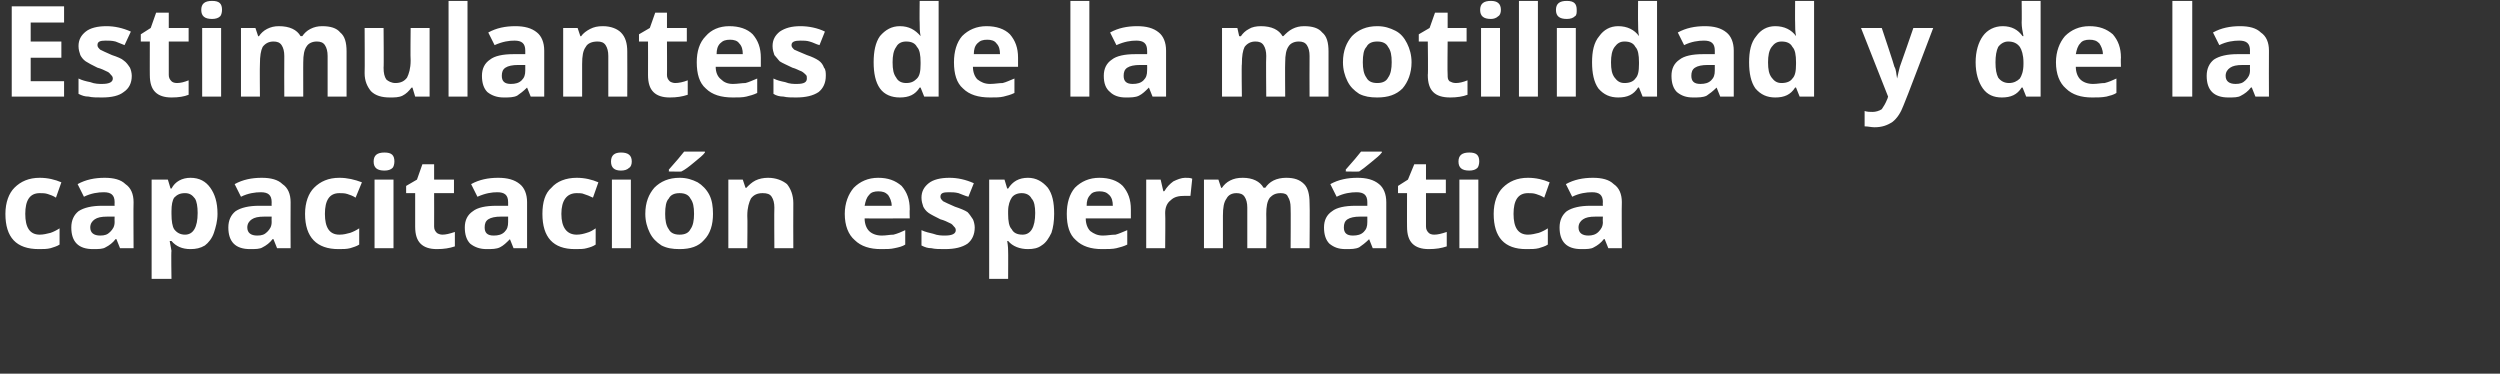
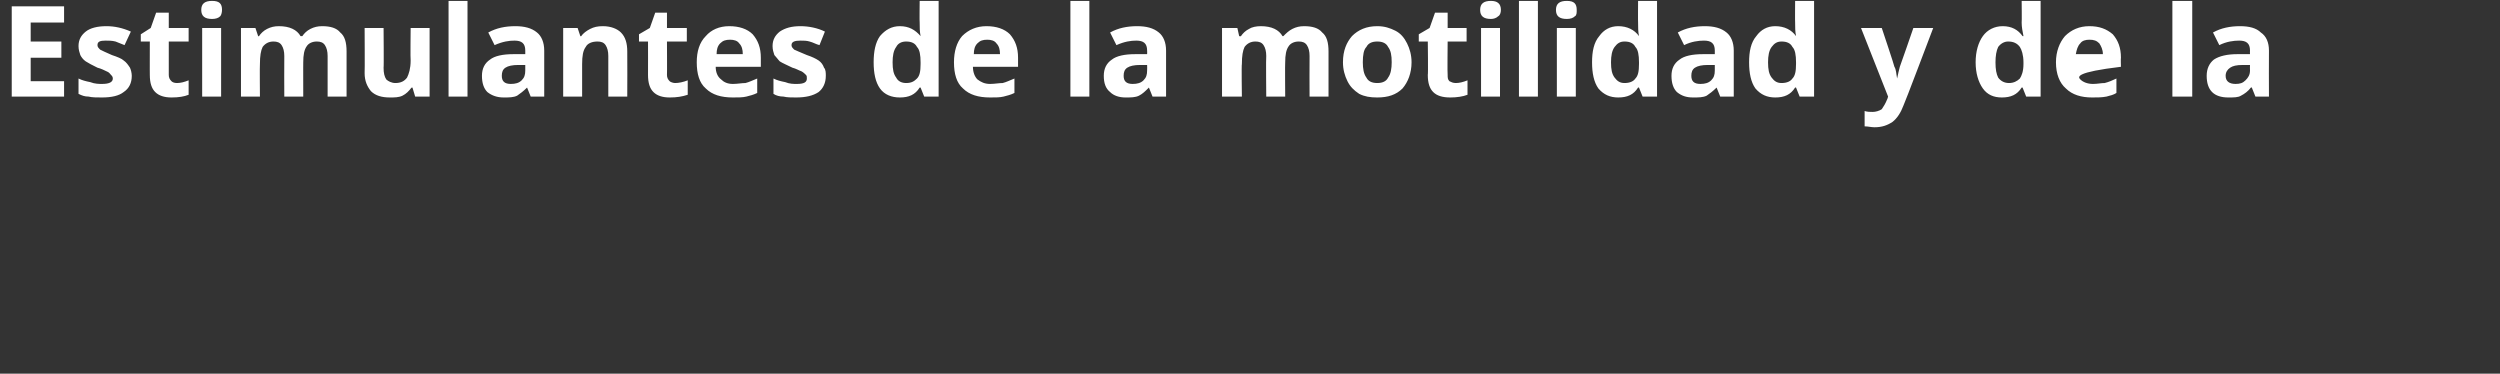
<svg xmlns="http://www.w3.org/2000/svg" version="1.1" width="277px" height="41.4px" viewBox="0 0 277 41.4">
  <rect x="0" y="0" width="277" height="41.4" fill="#333333" stroke="none" />
  <desc>Estimulantes de la motilidad y de la capacitaci n esperm tica</desc>
  <defs />
  <g id="Polygon152679">
-     <path d="M 4.3 27.6 C 1.8 27.6 0.6 26.3 0.6 23.7 C 0.6 22.4 1 21.4 1.6 20.8 C 2.3 20.1 3.2 19.7 4.4 19.7 C 5.3 19.7 6.1 19.9 6.8 20.2 C 6.8 20.2 6.2 21.9 6.2 21.9 C 5.9 21.7 5.6 21.6 5.3 21.5 C 5 21.4 4.7 21.4 4.4 21.4 C 3.3 21.4 2.8 22.2 2.8 23.7 C 2.8 25.2 3.3 26 4.4 26 C 4.8 26 5.2 25.9 5.6 25.8 C 5.9 25.7 6.3 25.5 6.6 25.3 C 6.6 25.3 6.6 27.1 6.6 27.1 C 6.3 27.3 5.9 27.4 5.6 27.5 C 5.2 27.6 4.8 27.6 4.3 27.6 Z M 13.3 27.5 L 12.9 26.5 C 12.9 26.5 12.84 26.47 12.8 26.5 C 12.5 26.9 12.1 27.2 11.7 27.4 C 11.4 27.6 10.9 27.6 10.3 27.6 C 9.5 27.6 8.9 27.4 8.5 27 C 8.1 26.6 7.9 26 7.9 25.2 C 7.9 24.4 8.2 23.8 8.7 23.4 C 9.3 23 10.2 22.8 11.3 22.8 C 11.33 22.8 12.7 22.8 12.7 22.8 C 12.7 22.8 12.68 22.42 12.7 22.4 C 12.7 21.6 12.3 21.3 11.5 21.3 C 10.9 21.3 10.1 21.4 9.3 21.8 C 9.3 21.8 8.6 20.4 8.6 20.4 C 9.5 19.9 10.5 19.7 11.6 19.7 C 12.6 19.7 13.4 19.9 13.9 20.4 C 14.5 20.8 14.8 21.5 14.8 22.4 C 14.77 22.42 14.8 27.5 14.8 27.5 L 13.3 27.5 Z M 12.7 24 C 12.7 24 11.86 24 11.9 24 C 11.2 24 10.8 24.1 10.5 24.3 C 10.2 24.5 10 24.8 10 25.2 C 10 25.8 10.4 26.1 11.1 26.1 C 11.6 26.1 11.9 26 12.2 25.7 C 12.5 25.4 12.7 25.1 12.7 24.6 C 12.68 24.6 12.7 24 12.7 24 Z M 21.1 27.6 C 20.2 27.6 19.5 27.3 19 26.7 C 19 26.7 18.8 26.7 18.8 26.7 C 18.9 27.3 19 27.7 19 27.8 C 18.95 27.78 19 30.9 19 30.9 L 16.8 30.9 L 16.8 19.9 L 18.6 19.9 L 18.9 20.9 C 18.9 20.9 18.95 20.86 19 20.9 C 19.4 20.1 20.2 19.7 21.1 19.7 C 22.1 19.7 22.8 20.1 23.3 20.8 C 23.8 21.5 24.1 22.4 24.1 23.7 C 24.1 24.5 23.9 25.2 23.7 25.8 C 23.5 26.4 23.1 26.9 22.7 27.2 C 22.2 27.5 21.7 27.6 21.1 27.6 Z M 20.5 21.4 C 19.9 21.4 19.6 21.6 19.3 21.9 C 19.1 22.2 19 22.7 19 23.4 C 19 23.4 19 23.7 19 23.7 C 19 24.5 19.1 25.1 19.3 25.4 C 19.6 25.8 20 26 20.5 26 C 21.4 26 21.9 25.2 21.9 23.6 C 21.9 22.9 21.8 22.3 21.6 22 C 21.3 21.6 21 21.4 20.5 21.4 Z M 30.7 27.5 L 30.3 26.5 C 30.3 26.5 30.24 26.47 30.2 26.5 C 29.9 26.9 29.5 27.2 29.1 27.4 C 28.8 27.6 28.3 27.6 27.7 27.6 C 26.9 27.6 26.3 27.4 25.9 27 C 25.5 26.6 25.3 26 25.3 25.2 C 25.3 24.4 25.6 23.8 26.1 23.4 C 26.7 23 27.6 22.8 28.7 22.8 C 28.74 22.8 30.1 22.8 30.1 22.8 C 30.1 22.8 30.08 22.42 30.1 22.4 C 30.1 21.6 29.7 21.3 28.9 21.3 C 28.3 21.3 27.5 21.4 26.7 21.8 C 26.7 21.8 26 20.4 26 20.4 C 26.9 19.9 27.9 19.7 29 19.7 C 30 19.7 30.8 19.9 31.3 20.4 C 31.9 20.8 32.2 21.5 32.2 22.4 C 32.18 22.42 32.2 27.5 32.2 27.5 L 30.7 27.5 Z M 30.1 24 C 30.1 24 29.26 24 29.3 24 C 28.6 24 28.2 24.1 27.9 24.3 C 27.6 24.5 27.4 24.8 27.4 25.2 C 27.4 25.8 27.8 26.1 28.5 26.1 C 29 26.1 29.3 26 29.6 25.7 C 29.9 25.4 30.1 25.1 30.1 24.6 C 30.08 24.6 30.1 24 30.1 24 Z M 37.5 27.6 C 35.1 27.6 33.8 26.3 33.8 23.7 C 33.8 22.4 34.2 21.4 34.8 20.8 C 35.5 20.1 36.4 19.7 37.6 19.7 C 38.5 19.7 39.3 19.9 40.1 20.2 C 40.1 20.2 39.4 21.9 39.4 21.9 C 39.1 21.7 38.8 21.6 38.5 21.5 C 38.2 21.4 37.9 21.4 37.6 21.4 C 36.5 21.4 36 22.2 36 23.7 C 36 25.2 36.5 26 37.6 26 C 38.1 26 38.4 25.9 38.8 25.8 C 39.1 25.7 39.5 25.5 39.8 25.3 C 39.8 25.3 39.8 27.1 39.8 27.1 C 39.5 27.3 39.1 27.4 38.8 27.5 C 38.4 27.6 38 27.6 37.5 27.6 Z M 42.6 18.9 C 41.8 18.9 41.4 18.6 41.4 17.9 C 41.4 17.2 41.8 16.9 42.6 16.9 C 43.4 16.9 43.7 17.2 43.7 17.9 C 43.7 18.2 43.6 18.5 43.5 18.6 C 43.3 18.8 43 18.9 42.6 18.9 C 42.6 18.9 42.6 18.9 42.6 18.9 Z M 43.6 27.5 L 41.5 27.5 L 41.5 19.9 L 43.6 19.9 L 43.6 27.5 Z M 49 26 C 49.4 26 49.8 25.9 50.4 25.7 C 50.4 25.7 50.4 27.3 50.4 27.3 C 49.8 27.5 49.2 27.6 48.4 27.6 C 47.6 27.6 47 27.4 46.6 27 C 46.2 26.6 46 26 46 25.1 C 46 25.12 46 21.4 46 21.4 L 45 21.4 L 45 20.6 L 46.2 19.9 L 46.8 18.2 L 48.1 18.2 L 48.1 19.9 L 50.3 19.9 L 50.3 21.4 L 48.1 21.4 C 48.1 21.4 48.11 25.12 48.1 25.1 C 48.1 25.4 48.2 25.6 48.4 25.8 C 48.5 25.9 48.8 26 49 26 Z M 56.9 27.5 L 56.5 26.5 C 56.5 26.5 56.47 26.47 56.5 26.5 C 56.1 26.9 55.8 27.2 55.4 27.4 C 55 27.6 54.5 27.6 53.9 27.6 C 53.2 27.6 52.6 27.4 52.1 27 C 51.7 26.6 51.5 26 51.5 25.2 C 51.5 24.4 51.8 23.8 52.4 23.4 C 52.9 23 53.8 22.8 55 22.8 C 54.97 22.8 56.3 22.8 56.3 22.8 C 56.3 22.8 56.31 22.42 56.3 22.4 C 56.3 21.6 55.9 21.3 55.1 21.3 C 54.5 21.3 53.8 21.4 52.9 21.8 C 52.9 21.8 52.2 20.4 52.2 20.4 C 53.1 19.9 54.1 19.7 55.2 19.7 C 56.2 19.7 57 19.9 57.6 20.4 C 58.1 20.8 58.4 21.5 58.4 22.4 C 58.41 22.42 58.4 27.5 58.4 27.5 L 56.9 27.5 Z M 56.3 24 C 56.3 24 55.5 24 55.5 24 C 54.9 24 54.4 24.1 54.1 24.3 C 53.8 24.5 53.7 24.8 53.7 25.2 C 53.7 25.8 54 26.1 54.7 26.1 C 55.2 26.1 55.6 26 55.9 25.7 C 56.2 25.4 56.3 25.1 56.3 24.6 C 56.31 24.6 56.3 24 56.3 24 Z M 63.7 27.6 C 61.3 27.6 60.1 26.3 60.1 23.7 C 60.1 22.4 60.4 21.4 61.1 20.8 C 61.7 20.1 62.7 19.7 63.9 19.7 C 64.8 19.7 65.6 19.9 66.3 20.2 C 66.3 20.2 65.7 21.9 65.7 21.9 C 65.3 21.7 65 21.6 64.7 21.5 C 64.5 21.4 64.2 21.4 63.9 21.4 C 62.8 21.4 62.2 22.2 62.2 23.7 C 62.2 25.2 62.8 26 63.9 26 C 64.3 26 64.7 25.9 65 25.8 C 65.4 25.7 65.7 25.5 66 25.3 C 66 25.3 66 27.1 66 27.1 C 65.7 27.3 65.4 27.4 65 27.5 C 64.7 27.6 64.2 27.6 63.7 27.6 Z M 68.8 18.9 C 68.1 18.9 67.7 18.6 67.7 17.9 C 67.7 17.2 68.1 16.9 68.8 16.9 C 69.6 16.9 70 17.2 70 17.9 C 70 18.2 69.9 18.5 69.7 18.6 C 69.5 18.8 69.2 18.9 68.8 18.9 C 68.8 18.9 68.8 18.9 68.8 18.9 Z M 69.9 27.5 L 67.8 27.5 L 67.8 19.9 L 69.9 19.9 L 69.9 27.5 Z M 73.7 23.7 C 73.7 24.4 73.8 25 74.1 25.4 C 74.3 25.8 74.7 26 75.3 26 C 75.9 26 76.3 25.8 76.5 25.4 C 76.8 25 76.9 24.4 76.9 23.7 C 76.9 22.9 76.8 22.4 76.5 22 C 76.3 21.6 75.9 21.4 75.3 21.4 C 74.7 21.4 74.3 21.6 74.1 22 C 73.8 22.3 73.7 22.9 73.7 23.7 Z M 79 23.7 C 79 24.9 78.7 25.9 78 26.6 C 77.4 27.3 76.5 27.6 75.3 27.6 C 74.5 27.6 73.9 27.5 73.3 27.2 C 72.7 26.8 72.3 26.4 72 25.8 C 71.7 25.2 71.5 24.5 71.5 23.7 C 71.5 22.4 71.9 21.5 72.5 20.8 C 73.2 20.1 74.1 19.7 75.3 19.7 C 76.1 19.7 76.7 19.9 77.3 20.2 C 77.8 20.5 78.3 21 78.6 21.6 C 78.9 22.2 79 22.9 79 23.7 Z M 74.1 19 C 74.1 19 74.14 18.84 74.1 18.8 C 74.9 17.9 75.5 17.2 75.8 16.8 C 75.76 16.79 78.1 16.8 78.1 16.8 C 78.1 16.8 78.13 16.93 78.1 16.9 C 77.9 17.2 77.5 17.5 76.9 18 C 76.3 18.5 75.9 18.8 75.5 19 C 75.54 19.03 74.1 19 74.1 19 Z M 87.9 27.5 L 85.8 27.5 C 85.8 27.5 85.77 23.05 85.8 23 C 85.8 22.5 85.7 22.1 85.5 21.8 C 85.3 21.5 85 21.4 84.5 21.4 C 83.9 21.4 83.5 21.6 83.2 22 C 83 22.4 82.8 23 82.8 23.9 C 82.84 23.92 82.8 27.5 82.8 27.5 L 80.7 27.5 L 80.7 19.9 L 82.3 19.9 L 82.6 20.8 C 82.6 20.8 82.75 20.85 82.7 20.8 C 83 20.5 83.3 20.2 83.7 20 C 84.1 19.8 84.6 19.7 85.1 19.7 C 86 19.7 86.7 20 87.2 20.4 C 87.6 20.9 87.9 21.6 87.9 22.5 C 87.88 22.53 87.9 27.5 87.9 27.5 Z M 97.3 21.2 C 96.9 21.2 96.5 21.3 96.3 21.6 C 96 21.9 95.9 22.3 95.8 22.8 C 95.8 22.8 98.8 22.8 98.8 22.8 C 98.8 22.3 98.6 21.9 98.4 21.6 C 98.1 21.3 97.8 21.2 97.3 21.2 Z M 97.6 27.6 C 96.4 27.6 95.4 27.3 94.7 26.6 C 94 26 93.6 25 93.6 23.7 C 93.6 22.5 94 21.5 94.6 20.8 C 95.3 20.1 96.2 19.7 97.3 19.7 C 98.4 19.7 99.2 20 99.9 20.6 C 100.5 21.3 100.8 22.1 100.8 23.2 C 100.77 23.2 100.8 24.2 100.8 24.2 C 100.8 24.2 95.77 24.21 95.8 24.2 C 95.8 24.8 96 25.3 96.3 25.6 C 96.6 25.9 97.1 26.1 97.7 26.1 C 98.2 26.1 98.6 26 99 26 C 99.4 25.9 99.9 25.7 100.3 25.5 C 100.3 25.5 100.3 27.1 100.3 27.1 C 100 27.3 99.6 27.4 99.1 27.5 C 98.7 27.6 98.2 27.6 97.6 27.6 Z M 108 25.2 C 108 26 107.7 26.6 107.2 27 C 106.6 27.4 105.8 27.6 104.7 27.6 C 104.1 27.6 103.6 27.6 103.2 27.5 C 102.8 27.5 102.5 27.4 102.1 27.2 C 102.1 27.2 102.1 25.5 102.1 25.5 C 102.5 25.7 103 25.8 103.4 25.9 C 103.9 26.1 104.4 26.1 104.7 26.1 C 105.5 26.1 105.9 25.9 105.9 25.5 C 105.9 25.3 105.8 25.2 105.7 25.1 C 105.6 25 105.5 24.8 105.2 24.7 C 105 24.6 104.6 24.4 104.2 24.3 C 103.6 24 103.2 23.8 102.9 23.6 C 102.6 23.4 102.4 23.1 102.3 22.9 C 102.2 22.6 102.1 22.3 102.1 21.9 C 102.1 21.2 102.4 20.7 102.9 20.3 C 103.4 19.9 104.2 19.7 105.2 19.7 C 106.1 19.7 107 19.9 107.9 20.3 C 107.9 20.3 107.3 21.8 107.3 21.8 C 106.9 21.7 106.5 21.5 106.2 21.4 C 105.8 21.3 105.5 21.3 105.1 21.3 C 104.5 21.3 104.2 21.4 104.2 21.8 C 104.2 22 104.3 22.1 104.5 22.3 C 104.7 22.4 105.1 22.6 105.8 22.9 C 106.4 23.1 106.9 23.3 107.2 23.5 C 107.4 23.7 107.6 24 107.8 24.3 C 107.9 24.5 108 24.9 108 25.2 Z M 113.9 27.6 C 113 27.6 112.2 27.3 111.7 26.7 C 111.7 26.7 111.6 26.7 111.6 26.7 C 111.7 27.3 111.7 27.7 111.7 27.8 C 111.72 27.78 111.7 30.9 111.7 30.9 L 109.6 30.9 L 109.6 19.9 L 111.3 19.9 L 111.6 20.9 C 111.6 20.9 111.72 20.86 111.7 20.9 C 112.2 20.1 112.9 19.7 113.9 19.7 C 114.8 19.7 115.5 20.1 116.1 20.8 C 116.6 21.5 116.8 22.4 116.8 23.7 C 116.8 24.5 116.7 25.2 116.5 25.8 C 116.2 26.4 115.9 26.9 115.4 27.2 C 115 27.5 114.5 27.6 113.9 27.6 Z M 113.2 21.4 C 112.7 21.4 112.3 21.6 112.1 21.9 C 111.9 22.2 111.7 22.7 111.7 23.4 C 111.7 23.4 111.7 23.7 111.7 23.7 C 111.7 24.5 111.8 25.1 112.1 25.4 C 112.3 25.8 112.7 26 113.3 26 C 114.2 26 114.7 25.2 114.7 23.6 C 114.7 22.9 114.6 22.3 114.3 22 C 114.1 21.6 113.7 21.4 113.2 21.4 Z M 121.8 21.2 C 121.4 21.2 121 21.3 120.8 21.6 C 120.5 21.9 120.4 22.3 120.4 22.8 C 120.4 22.8 123.3 22.8 123.3 22.8 C 123.3 22.3 123.2 21.9 122.9 21.6 C 122.6 21.3 122.3 21.2 121.8 21.2 Z M 122.1 27.6 C 120.9 27.6 119.9 27.3 119.2 26.6 C 118.5 26 118.2 25 118.2 23.7 C 118.2 22.5 118.5 21.5 119.1 20.8 C 119.8 20.1 120.7 19.7 121.8 19.7 C 122.9 19.7 123.8 20 124.4 20.6 C 125 21.3 125.3 22.1 125.3 23.2 C 125.3 23.2 125.3 24.2 125.3 24.2 C 125.3 24.2 120.3 24.21 120.3 24.2 C 120.3 24.8 120.5 25.3 120.8 25.6 C 121.2 25.9 121.6 26.1 122.2 26.1 C 122.7 26.1 123.1 26 123.6 26 C 124 25.9 124.4 25.7 124.9 25.5 C 124.9 25.5 124.9 27.1 124.9 27.1 C 124.5 27.3 124.1 27.4 123.7 27.5 C 123.3 27.6 122.7 27.6 122.1 27.6 Z M 131.3 19.7 C 131.6 19.7 131.9 19.7 132.1 19.8 C 132.1 19.8 131.9 21.7 131.9 21.7 C 131.7 21.7 131.5 21.7 131.3 21.7 C 130.6 21.7 130.1 21.8 129.7 22.2 C 129.3 22.5 129.1 23 129.1 23.6 C 129.14 23.62 129.1 27.5 129.1 27.5 L 127 27.5 L 127 19.9 L 128.6 19.9 L 128.9 21.2 C 128.9 21.2 129.04 21.15 129 21.2 C 129.3 20.7 129.6 20.4 130 20.1 C 130.4 19.9 130.9 19.7 131.3 19.7 Z M 140.3 27.5 L 138.2 27.5 C 138.2 27.5 138.21 23.05 138.2 23 C 138.2 22.5 138.1 22.1 137.9 21.8 C 137.7 21.5 137.4 21.4 137 21.4 C 136.5 21.4 136.1 21.6 135.9 22 C 135.6 22.4 135.5 23 135.5 23.9 C 135.5 23.92 135.5 27.5 135.5 27.5 L 133.4 27.5 L 133.4 19.9 L 135 19.9 L 135.3 20.8 C 135.3 20.8 135.4 20.85 135.4 20.8 C 135.6 20.5 135.9 20.2 136.3 20 C 136.7 19.8 137.1 19.7 137.7 19.7 C 138.8 19.7 139.6 20.1 140 20.8 C 140 20.8 140.2 20.8 140.2 20.8 C 140.4 20.5 140.7 20.2 141.1 20 C 141.5 19.8 142 19.7 142.5 19.7 C 143.4 19.7 144 19.9 144.5 20.4 C 144.9 20.8 145.1 21.5 145.1 22.5 C 145.14 22.53 145.1 27.5 145.1 27.5 L 143 27.5 C 143 27.5 143.03 23.05 143 23 C 143 22.5 142.9 22.1 142.7 21.8 C 142.6 21.5 142.3 21.4 141.9 21.4 C 141.3 21.4 141 21.6 140.7 21.9 C 140.4 22.3 140.3 22.9 140.3 23.7 C 140.32 23.68 140.3 27.5 140.3 27.5 Z M 152.1 27.5 L 151.7 26.5 C 151.7 26.5 151.66 26.47 151.7 26.5 C 151.3 26.9 150.9 27.2 150.6 27.4 C 150.2 27.6 149.7 27.6 149.1 27.6 C 148.3 27.6 147.8 27.4 147.3 27 C 146.9 26.6 146.7 26 146.7 25.2 C 146.7 24.4 147 23.8 147.6 23.4 C 148.1 23 149 22.8 150.2 22.8 C 150.15 22.8 151.5 22.8 151.5 22.8 C 151.5 22.8 151.5 22.42 151.5 22.4 C 151.5 21.6 151.1 21.3 150.3 21.3 C 149.7 21.3 148.9 21.4 148.1 21.8 C 148.1 21.8 147.4 20.4 147.4 20.4 C 148.3 19.9 149.3 19.7 150.4 19.7 C 151.4 19.7 152.2 19.9 152.8 20.4 C 153.3 20.8 153.6 21.5 153.6 22.4 C 153.6 22.42 153.6 27.5 153.6 27.5 L 152.1 27.5 Z M 151.5 24 C 151.5 24 150.68 24 150.7 24 C 150.1 24 149.6 24.1 149.3 24.3 C 149 24.5 148.9 24.8 148.9 25.2 C 148.9 25.8 149.2 26.1 149.9 26.1 C 150.4 26.1 150.8 26 151.1 25.7 C 151.4 25.4 151.5 25.1 151.5 24.6 C 151.5 24.6 151.5 24 151.5 24 Z M 149.1 19 C 149.1 19 149.15 18.84 149.1 18.8 C 149.9 17.9 150.5 17.2 150.8 16.8 C 150.78 16.79 153.1 16.8 153.1 16.8 C 153.1 16.8 153.15 16.93 153.1 16.9 C 152.9 17.2 152.5 17.5 151.9 18 C 151.3 18.5 150.9 18.8 150.6 19 C 150.56 19.03 149.1 19 149.1 19 Z M 158.9 26 C 159.3 26 159.7 25.9 160.3 25.7 C 160.3 25.7 160.3 27.3 160.3 27.3 C 159.7 27.5 159.1 27.6 158.3 27.6 C 157.5 27.6 156.9 27.4 156.5 27 C 156.1 26.6 155.9 26 155.9 25.1 C 155.89 25.12 155.9 21.4 155.9 21.4 L 154.9 21.4 L 154.9 20.6 L 156 19.9 L 156.7 18.2 L 158 18.2 L 158 19.9 L 160.2 19.9 L 160.2 21.4 L 158 21.4 C 158 21.4 158 25.12 158 25.1 C 158 25.4 158.1 25.6 158.3 25.8 C 158.4 25.9 158.6 26 158.9 26 Z M 162.8 18.9 C 162 18.9 161.6 18.6 161.6 17.9 C 161.6 17.2 162 16.9 162.8 16.9 C 163.6 16.9 163.9 17.2 163.9 17.9 C 163.9 18.2 163.8 18.5 163.7 18.6 C 163.5 18.8 163.2 18.9 162.8 18.9 C 162.8 18.9 162.8 18.9 162.8 18.9 Z M 163.8 27.5 L 161.7 27.5 L 161.7 19.9 L 163.8 19.9 L 163.8 27.5 Z M 169.1 27.6 C 166.7 27.6 165.5 26.3 165.5 23.7 C 165.5 22.4 165.9 21.4 166.5 20.8 C 167.2 20.1 168.1 19.7 169.3 19.7 C 170.2 19.7 171 19.9 171.7 20.2 C 171.7 20.2 171.1 21.9 171.1 21.9 C 170.8 21.7 170.5 21.6 170.2 21.5 C 169.9 21.4 169.6 21.4 169.3 21.4 C 168.2 21.4 167.7 22.2 167.7 23.7 C 167.7 25.2 168.2 26 169.3 26 C 169.7 26 170.1 25.9 170.5 25.8 C 170.8 25.7 171.2 25.5 171.5 25.3 C 171.5 25.3 171.5 27.1 171.5 27.1 C 171.2 27.3 170.8 27.4 170.5 27.5 C 170.1 27.6 169.7 27.6 169.1 27.6 Z M 178.2 27.5 L 177.8 26.5 C 177.8 26.5 177.73 26.47 177.7 26.5 C 177.4 26.9 177 27.2 176.6 27.4 C 176.3 27.6 175.8 27.6 175.2 27.6 C 174.4 27.6 173.8 27.4 173.4 27 C 173 26.6 172.8 26 172.8 25.2 C 172.8 24.4 173.1 23.8 173.6 23.4 C 174.2 23 175.1 22.8 176.2 22.8 C 176.23 22.8 177.6 22.8 177.6 22.8 C 177.6 22.8 177.57 22.42 177.6 22.4 C 177.6 21.6 177.2 21.3 176.4 21.3 C 175.8 21.3 175 21.4 174.2 21.8 C 174.2 21.8 173.5 20.4 173.5 20.4 C 174.4 19.9 175.4 19.7 176.5 19.7 C 177.5 19.7 178.3 19.9 178.8 20.4 C 179.4 20.8 179.7 21.5 179.7 22.4 C 179.67 22.42 179.7 27.5 179.7 27.5 L 178.2 27.5 Z M 177.6 24 C 177.6 24 176.76 24 176.8 24 C 176.1 24 175.7 24.1 175.4 24.3 C 175.1 24.5 174.9 24.8 174.9 25.2 C 174.9 25.8 175.3 26.1 176 26.1 C 176.4 26.1 176.8 26 177.1 25.7 C 177.4 25.4 177.6 25.1 177.6 24.6 C 177.57 24.6 177.6 24 177.6 24 Z " stroke="none" fill="#fff" />
-   </g>
+     </g>
  <g id="Polygon152678">
-     <path d="M 7.1 10.7 L 1.3 10.7 L 1.3 0.7 L 7.1 0.7 L 7.1 2.5 L 3.4 2.5 L 3.4 4.6 L 6.8 4.6 L 6.8 6.4 L 3.4 6.4 L 3.4 9 L 7.1 9 L 7.1 10.7 Z M 14.6 8.4 C 14.6 9.2 14.3 9.8 13.7 10.2 C 13.2 10.6 12.4 10.8 11.3 10.8 C 10.7 10.8 10.2 10.8 9.8 10.7 C 9.4 10.7 9.1 10.6 8.7 10.4 C 8.7 10.4 8.7 8.7 8.7 8.7 C 9.1 8.9 9.5 9 10 9.1 C 10.5 9.3 11 9.3 11.3 9.3 C 12.1 9.3 12.5 9.1 12.5 8.7 C 12.5 8.5 12.4 8.4 12.3 8.3 C 12.2 8.2 12.1 8 11.8 7.9 C 11.6 7.8 11.2 7.6 10.8 7.5 C 10.2 7.2 9.8 7 9.5 6.8 C 9.2 6.6 9 6.3 8.9 6.1 C 8.8 5.8 8.7 5.5 8.7 5.1 C 8.7 4.4 9 3.9 9.5 3.5 C 10 3.1 10.8 2.9 11.8 2.9 C 12.7 2.9 13.6 3.1 14.5 3.5 C 14.5 3.5 13.8 5 13.8 5 C 13.5 4.9 13.1 4.7 12.8 4.6 C 12.4 4.5 12.1 4.5 11.7 4.5 C 11.1 4.5 10.8 4.6 10.8 5 C 10.8 5.2 10.9 5.3 11.1 5.5 C 11.3 5.6 11.7 5.8 12.4 6.1 C 13 6.3 13.5 6.5 13.7 6.7 C 14 6.9 14.2 7.2 14.4 7.5 C 14.5 7.7 14.6 8.1 14.6 8.4 Z M 19.6 9.2 C 20 9.2 20.4 9.1 20.9 8.9 C 20.9 8.9 20.9 10.5 20.9 10.5 C 20.4 10.7 19.8 10.8 19 10.8 C 18.2 10.8 17.6 10.6 17.2 10.2 C 16.8 9.8 16.6 9.2 16.6 8.3 C 16.59 8.32 16.6 4.6 16.6 4.6 L 15.6 4.6 L 15.6 3.8 L 16.7 3.1 L 17.3 1.4 L 18.7 1.4 L 18.7 3.1 L 20.9 3.1 L 20.9 4.6 L 18.7 4.6 C 18.7 4.6 18.7 8.32 18.7 8.3 C 18.7 8.6 18.8 8.8 19 9 C 19.1 9.1 19.3 9.2 19.6 9.2 Z M 23.5 2.1 C 22.7 2.1 22.3 1.8 22.3 1.1 C 22.3 0.4 22.7 0.1 23.5 0.1 C 24.3 0.1 24.6 0.4 24.6 1.1 C 24.6 1.4 24.5 1.7 24.4 1.8 C 24.2 2 23.9 2.1 23.5 2.1 C 23.5 2.1 23.5 2.1 23.5 2.1 Z M 24.5 10.7 L 22.4 10.7 L 22.4 3.1 L 24.5 3.1 L 24.5 10.7 Z M 33.6 10.7 L 31.5 10.7 C 31.5 10.7 31.48 6.25 31.5 6.2 C 31.5 5.7 31.4 5.3 31.2 5 C 31 4.7 30.7 4.6 30.3 4.6 C 29.8 4.6 29.4 4.8 29.1 5.2 C 28.9 5.6 28.8 6.2 28.8 7.1 C 28.77 7.12 28.8 10.7 28.8 10.7 L 26.7 10.7 L 26.7 3.1 L 28.3 3.1 L 28.6 4 C 28.6 4 28.67 4.05 28.7 4 C 28.9 3.7 29.2 3.4 29.6 3.2 C 30 3 30.4 2.9 30.9 2.9 C 32.1 2.9 32.9 3.3 33.3 4 C 33.3 4 33.5 4 33.5 4 C 33.7 3.7 34 3.4 34.4 3.2 C 34.8 3 35.2 2.9 35.7 2.9 C 36.6 2.9 37.3 3.1 37.7 3.6 C 38.2 4 38.4 4.7 38.4 5.7 C 38.41 5.73 38.4 10.7 38.4 10.7 L 36.3 10.7 C 36.3 10.7 36.3 6.25 36.3 6.2 C 36.3 5.7 36.2 5.3 36 5 C 35.8 4.7 35.5 4.6 35.1 4.6 C 34.6 4.6 34.2 4.8 34 5.1 C 33.7 5.5 33.6 6.1 33.6 6.9 C 33.59 6.88 33.6 10.7 33.6 10.7 Z M 46 10.7 L 45.7 9.7 C 45.7 9.7 45.56 9.73 45.6 9.7 C 45.3 10.1 45 10.4 44.6 10.6 C 44.2 10.8 43.7 10.8 43.2 10.8 C 42.3 10.8 41.6 10.6 41.1 10.1 C 40.7 9.6 40.4 9 40.4 8.1 C 40.43 8.05 40.4 3.1 40.4 3.1 L 42.5 3.1 C 42.5 3.1 42.54 7.53 42.5 7.5 C 42.5 8.1 42.6 8.5 42.8 8.8 C 43 9 43.4 9.2 43.8 9.2 C 44.4 9.2 44.8 9 45.1 8.6 C 45.3 8.2 45.5 7.6 45.5 6.7 C 45.46 6.67 45.5 3.1 45.5 3.1 L 47.6 3.1 L 47.6 10.7 L 46 10.7 Z M 51.8 10.7 L 49.7 10.7 L 49.7 0.1 L 51.8 0.1 L 51.8 10.7 Z M 58.8 10.7 L 58.4 9.7 C 58.4 9.7 58.37 9.67 58.4 9.7 C 58 10.1 57.6 10.4 57.3 10.6 C 56.9 10.8 56.4 10.8 55.8 10.8 C 55.1 10.8 54.5 10.6 54 10.2 C 53.6 9.8 53.4 9.2 53.4 8.4 C 53.4 7.6 53.7 7 54.3 6.6 C 54.8 6.2 55.7 6 56.9 6 C 56.87 6 58.2 6 58.2 6 C 58.2 6 58.21 5.62 58.2 5.6 C 58.2 4.8 57.8 4.5 57 4.5 C 56.4 4.5 55.7 4.6 54.8 5 C 54.8 5 54.1 3.6 54.1 3.6 C 55 3.1 56 2.9 57.1 2.9 C 58.1 2.9 58.9 3.1 59.5 3.6 C 60 4 60.3 4.7 60.3 5.6 C 60.31 5.62 60.3 10.7 60.3 10.7 L 58.8 10.7 Z M 58.2 7.2 C 58.2 7.2 57.39 7.2 57.4 7.2 C 56.8 7.2 56.3 7.3 56 7.5 C 55.7 7.7 55.6 8 55.6 8.4 C 55.6 9 55.9 9.3 56.6 9.3 C 57.1 9.3 57.5 9.2 57.8 8.9 C 58.1 8.6 58.2 8.3 58.2 7.8 C 58.21 7.8 58.2 7.2 58.2 7.2 Z M 69.5 10.7 L 67.4 10.7 C 67.4 10.7 67.41 6.25 67.4 6.2 C 67.4 5.7 67.3 5.3 67.1 5 C 66.9 4.7 66.6 4.6 66.2 4.6 C 65.6 4.6 65.1 4.8 64.9 5.2 C 64.6 5.6 64.5 6.2 64.5 7.1 C 64.49 7.12 64.5 10.7 64.5 10.7 L 62.4 10.7 L 62.4 3.1 L 64 3.1 L 64.3 4 C 64.3 4 64.39 4.05 64.4 4 C 64.6 3.7 65 3.4 65.4 3.2 C 65.8 3 66.2 2.9 66.8 2.9 C 67.7 2.9 68.4 3.2 68.8 3.6 C 69.3 4.1 69.5 4.8 69.5 5.7 C 69.52 5.73 69.5 10.7 69.5 10.7 Z M 74.8 9.2 C 75.2 9.2 75.7 9.1 76.2 8.9 C 76.2 8.9 76.2 10.5 76.2 10.5 C 75.6 10.7 75 10.8 74.2 10.8 C 73.4 10.8 72.8 10.6 72.4 10.2 C 72 9.8 71.8 9.2 71.8 8.3 C 71.81 8.32 71.8 4.6 71.8 4.6 L 70.8 4.6 L 70.8 3.8 L 72 3.1 L 72.6 1.4 L 73.9 1.4 L 73.9 3.1 L 76.1 3.1 L 76.1 4.6 L 73.9 4.6 C 73.9 4.6 73.92 8.32 73.9 8.3 C 73.9 8.6 74 8.8 74.2 9 C 74.3 9.1 74.6 9.2 74.8 9.2 Z M 80.9 4.4 C 80.4 4.4 80.1 4.5 79.8 4.8 C 79.5 5.1 79.4 5.5 79.4 6 C 79.4 6 82.3 6 82.3 6 C 82.3 5.5 82.2 5.1 81.9 4.8 C 81.7 4.5 81.3 4.4 80.9 4.4 Z M 81.2 10.8 C 79.9 10.8 78.9 10.5 78.2 9.8 C 77.5 9.2 77.2 8.2 77.2 6.9 C 77.2 5.7 77.5 4.7 78.2 4 C 78.8 3.3 79.7 2.9 80.8 2.9 C 81.9 2.9 82.8 3.2 83.4 3.8 C 84 4.5 84.3 5.3 84.3 6.4 C 84.31 6.4 84.3 7.4 84.3 7.4 C 84.3 7.4 79.32 7.41 79.3 7.4 C 79.3 8 79.5 8.5 79.9 8.8 C 80.2 9.1 80.6 9.3 81.2 9.3 C 81.7 9.3 82.2 9.2 82.6 9.2 C 83 9.1 83.4 8.9 83.9 8.7 C 83.9 8.7 83.9 10.3 83.9 10.3 C 83.5 10.5 83.1 10.6 82.7 10.7 C 82.3 10.8 81.8 10.8 81.2 10.8 Z M 91.5 8.4 C 91.5 9.2 91.2 9.8 90.7 10.2 C 90.1 10.6 89.3 10.8 88.2 10.8 C 87.7 10.8 87.2 10.8 86.8 10.7 C 86.4 10.7 86 10.6 85.7 10.4 C 85.7 10.4 85.7 8.7 85.7 8.7 C 86.1 8.9 86.5 9 87 9.1 C 87.5 9.3 87.9 9.3 88.3 9.3 C 89.1 9.3 89.4 9.1 89.4 8.7 C 89.4 8.5 89.4 8.4 89.3 8.3 C 89.2 8.2 89 8 88.8 7.9 C 88.5 7.8 88.2 7.6 87.8 7.5 C 87.2 7.2 86.7 7 86.4 6.8 C 86.2 6.6 86 6.3 85.8 6.1 C 85.7 5.8 85.6 5.5 85.6 5.1 C 85.6 4.4 85.9 3.9 86.4 3.5 C 87 3.1 87.7 2.9 88.7 2.9 C 89.6 2.9 90.6 3.1 91.4 3.5 C 91.4 3.5 90.8 5 90.8 5 C 90.4 4.9 90.1 4.7 89.7 4.6 C 89.4 4.5 89 4.5 88.7 4.5 C 88.1 4.5 87.7 4.6 87.7 5 C 87.7 5.2 87.8 5.3 88 5.5 C 88.2 5.6 88.7 5.8 89.4 6.1 C 90 6.3 90.4 6.5 90.7 6.7 C 91 6.9 91.2 7.2 91.3 7.5 C 91.5 7.7 91.5 8.1 91.5 8.4 Z M 101.9 9.7 C 101.4 10.5 100.7 10.8 99.7 10.8 C 98.8 10.8 98 10.5 97.5 9.8 C 97 9.1 96.8 8.1 96.8 6.9 C 96.8 5.7 97 4.7 97.5 4 C 98.1 3.3 98.8 2.9 99.7 2.9 C 100.7 2.9 101.4 3.3 102 4 C 102 4 102 4 102 4 C 101.9 3.5 101.9 3 101.9 2.5 C 101.87 2.52 101.9 0.1 101.9 0.1 L 104 0.1 L 104 10.7 L 102.4 10.7 L 102 9.7 L 101.9 9.7 C 101.9 9.7 101.87 9.72 101.9 9.7 Z M 100.4 9.2 C 101 9.2 101.3 9 101.6 8.7 C 101.9 8.4 102 7.9 102 7.1 C 102 7.1 102 6.9 102 6.9 C 102 6.1 101.9 5.5 101.6 5.2 C 101.4 4.8 101 4.6 100.4 4.6 C 99.9 4.6 99.5 4.8 99.3 5.2 C 99 5.6 98.9 6.2 98.9 6.9 C 98.9 7.7 99 8.2 99.3 8.6 C 99.5 9 99.9 9.2 100.4 9.2 Z M 109.4 4.4 C 108.9 4.4 108.6 4.5 108.3 4.8 C 108 5.1 107.9 5.5 107.9 6 C 107.9 6 110.8 6 110.8 6 C 110.8 5.5 110.7 5.1 110.4 4.8 C 110.2 4.5 109.8 4.4 109.4 4.4 Z M 109.7 10.8 C 108.4 10.8 107.4 10.5 106.7 9.8 C 106 9.2 105.7 8.2 105.7 6.9 C 105.7 5.7 106 4.7 106.6 4 C 107.3 3.3 108.2 2.9 109.3 2.9 C 110.4 2.9 111.3 3.2 111.9 3.8 C 112.5 4.5 112.8 5.3 112.8 6.4 C 112.81 6.4 112.8 7.4 112.8 7.4 C 112.8 7.4 107.82 7.41 107.8 7.4 C 107.8 8 108 8.5 108.3 8.8 C 108.7 9.1 109.1 9.3 109.7 9.3 C 110.2 9.3 110.7 9.2 111.1 9.2 C 111.5 9.1 111.9 8.9 112.4 8.7 C 112.4 8.7 112.4 10.3 112.4 10.3 C 112 10.5 111.6 10.6 111.2 10.7 C 110.8 10.8 110.3 10.8 109.7 10.8 Z M 120.7 10.7 L 118.6 10.7 L 118.6 0.1 L 120.7 0.1 L 120.7 10.7 Z M 127.7 10.7 L 127.3 9.7 C 127.3 9.7 127.28 9.67 127.3 9.7 C 126.9 10.1 126.6 10.4 126.2 10.6 C 125.8 10.8 125.3 10.8 124.7 10.8 C 124 10.8 123.4 10.6 123 10.2 C 122.5 9.8 122.3 9.2 122.3 8.4 C 122.3 7.6 122.6 7 123.2 6.6 C 123.7 6.2 124.6 6 125.8 6 C 125.77 6 127.1 6 127.1 6 C 127.1 6 127.12 5.62 127.1 5.6 C 127.1 4.8 126.7 4.5 125.9 4.5 C 125.3 4.5 124.6 4.6 123.7 5 C 123.7 5 123 3.6 123 3.6 C 123.9 3.1 124.9 2.9 126 2.9 C 127 2.9 127.8 3.1 128.4 3.6 C 128.9 4 129.2 4.7 129.2 5.6 C 129.21 5.62 129.2 10.7 129.2 10.7 L 127.7 10.7 Z M 127.1 7.2 C 127.1 7.2 126.3 7.2 126.3 7.2 C 125.7 7.2 125.2 7.3 124.9 7.5 C 124.6 7.7 124.5 8 124.5 8.4 C 124.5 9 124.8 9.3 125.5 9.3 C 126 9.3 126.4 9.2 126.7 8.9 C 127 8.6 127.1 8.3 127.1 7.8 C 127.12 7.8 127.1 7.2 127.1 7.2 Z M 142.4 10.7 L 140.3 10.7 C 140.3 10.7 140.26 6.25 140.3 6.2 C 140.3 5.7 140.2 5.3 140 5 C 139.8 4.7 139.5 4.6 139.1 4.6 C 138.6 4.6 138.2 4.8 137.9 5.2 C 137.7 5.6 137.6 6.2 137.6 7.1 C 137.55 7.12 137.6 10.7 137.6 10.7 L 135.4 10.7 L 135.4 3.1 L 137.1 3.1 L 137.3 4 C 137.3 4 137.46 4.05 137.5 4 C 137.7 3.7 138 3.4 138.4 3.2 C 138.7 3 139.2 2.9 139.7 2.9 C 140.9 2.9 141.7 3.3 142.1 4 C 142.1 4 142.2 4 142.2 4 C 142.5 3.7 142.8 3.4 143.2 3.2 C 143.6 3 144 2.9 144.5 2.9 C 145.4 2.9 146.1 3.1 146.5 3.6 C 147 4 147.2 4.7 147.2 5.7 C 147.2 5.73 147.2 10.7 147.2 10.7 L 145.1 10.7 C 145.1 10.7 145.08 6.25 145.1 6.2 C 145.1 5.7 145 5.3 144.8 5 C 144.6 4.7 144.3 4.6 143.9 4.6 C 143.4 4.6 143 4.8 142.8 5.1 C 142.5 5.5 142.4 6.1 142.4 6.9 C 142.37 6.88 142.4 10.7 142.4 10.7 Z M 151 6.9 C 151 7.6 151.1 8.2 151.4 8.6 C 151.6 9 152 9.2 152.6 9.2 C 153.2 9.2 153.6 9 153.8 8.6 C 154.1 8.2 154.2 7.6 154.2 6.9 C 154.2 6.1 154.1 5.6 153.8 5.2 C 153.6 4.8 153.2 4.6 152.6 4.6 C 152 4.6 151.6 4.8 151.4 5.2 C 151.1 5.5 151 6.1 151 6.9 Z M 156.4 6.9 C 156.4 8.1 156 9.1 155.4 9.8 C 154.7 10.5 153.8 10.8 152.6 10.8 C 151.8 10.8 151.2 10.7 150.6 10.4 C 150 10 149.6 9.6 149.3 9 C 149 8.4 148.8 7.7 148.8 6.9 C 148.8 5.6 149.2 4.7 149.8 4 C 150.5 3.3 151.4 2.9 152.6 2.9 C 153.4 2.9 154 3.1 154.6 3.4 C 155.2 3.7 155.6 4.2 155.9 4.8 C 156.2 5.4 156.4 6.1 156.4 6.9 Z M 161.3 9.2 C 161.7 9.2 162.1 9.1 162.6 8.9 C 162.6 8.9 162.6 10.5 162.6 10.5 C 162.1 10.7 161.4 10.8 160.7 10.8 C 159.8 10.8 159.2 10.6 158.8 10.2 C 158.4 9.8 158.2 9.2 158.2 8.3 C 158.25 8.32 158.2 4.6 158.2 4.6 L 157.2 4.6 L 157.2 3.8 L 158.4 3.1 L 159 1.4 L 160.4 1.4 L 160.4 3.1 L 162.5 3.1 L 162.5 4.6 L 160.4 4.6 C 160.4 4.6 160.36 8.32 160.4 8.3 C 160.4 8.6 160.4 8.8 160.6 9 C 160.8 9.1 161 9.2 161.3 9.2 Z M 165.2 2.1 C 164.4 2.1 164 1.8 164 1.1 C 164 0.4 164.4 0.1 165.2 0.1 C 165.9 0.1 166.3 0.4 166.3 1.1 C 166.3 1.4 166.2 1.7 166 1.8 C 165.8 2 165.5 2.1 165.2 2.1 C 165.2 2.1 165.2 2.1 165.2 2.1 Z M 166.2 10.7 L 164.1 10.7 L 164.1 3.1 L 166.2 3.1 L 166.2 10.7 Z M 170.4 10.7 L 168.3 10.7 L 168.3 0.1 L 170.4 0.1 L 170.4 10.7 Z M 173.6 2.1 C 172.8 2.1 172.4 1.8 172.4 1.1 C 172.4 0.4 172.8 0.1 173.6 0.1 C 174.4 0.1 174.7 0.4 174.7 1.1 C 174.7 1.4 174.7 1.7 174.5 1.8 C 174.3 2 174 2.1 173.6 2.1 C 173.6 2.1 173.6 2.1 173.6 2.1 Z M 174.6 10.7 L 172.5 10.7 L 172.5 3.1 L 174.6 3.1 L 174.6 10.7 Z M 181.5 9.7 C 181 10.5 180.3 10.8 179.3 10.8 C 178.4 10.8 177.7 10.5 177.1 9.8 C 176.6 9.1 176.4 8.1 176.4 6.9 C 176.4 5.7 176.6 4.7 177.2 4 C 177.7 3.3 178.4 2.9 179.3 2.9 C 180.3 2.9 181.1 3.3 181.6 4 C 181.6 4 181.6 4 181.6 4 C 181.5 3.5 181.5 3 181.5 2.5 C 181.48 2.52 181.5 0.1 181.5 0.1 L 183.6 0.1 L 183.6 10.7 L 182 10.7 L 181.6 9.7 L 181.5 9.7 C 181.5 9.7 181.48 9.72 181.5 9.7 Z M 180 9.2 C 180.6 9.2 181 9 181.2 8.7 C 181.5 8.4 181.6 7.9 181.6 7.1 C 181.6 7.1 181.6 6.9 181.6 6.9 C 181.6 6.1 181.5 5.5 181.2 5.2 C 181 4.8 180.6 4.6 180 4.6 C 179.5 4.6 179.2 4.8 178.9 5.2 C 178.6 5.6 178.5 6.2 178.5 6.9 C 178.5 7.7 178.6 8.2 178.9 8.6 C 179.2 9 179.5 9.2 180 9.2 Z M 190.6 10.7 L 190.2 9.7 C 190.2 9.7 190.16 9.67 190.2 9.7 C 189.8 10.1 189.4 10.4 189.1 10.6 C 188.7 10.8 188.2 10.8 187.6 10.8 C 186.8 10.8 186.3 10.6 185.8 10.2 C 185.4 9.8 185.2 9.2 185.2 8.4 C 185.2 7.6 185.5 7 186.1 6.6 C 186.6 6.2 187.5 6 188.7 6 C 188.66 6 190 6 190 6 C 190 6 190 5.62 190 5.6 C 190 4.8 189.6 4.5 188.8 4.5 C 188.2 4.5 187.4 4.6 186.6 5 C 186.6 5 185.9 3.6 185.9 3.6 C 186.8 3.1 187.8 2.9 188.9 2.9 C 189.9 2.9 190.7 3.1 191.3 3.6 C 191.8 4 192.1 4.7 192.1 5.6 C 192.1 5.62 192.1 10.7 192.1 10.7 L 190.6 10.7 Z M 190 7.2 C 190 7.2 189.18 7.2 189.2 7.2 C 188.6 7.2 188.1 7.3 187.8 7.5 C 187.5 7.7 187.4 8 187.4 8.4 C 187.4 9 187.7 9.3 188.4 9.3 C 188.9 9.3 189.3 9.2 189.6 8.9 C 189.9 8.6 190 8.3 190 7.8 C 190 7.8 190 7.2 190 7.2 Z M 198.9 9.7 C 198.4 10.5 197.7 10.8 196.7 10.8 C 195.8 10.8 195.1 10.5 194.5 9.8 C 194 9.1 193.8 8.1 193.8 6.9 C 193.8 5.7 194 4.7 194.6 4 C 195.1 3.3 195.8 2.9 196.7 2.9 C 197.7 2.9 198.5 3.3 199 4 C 199 4 199 4 199 4 C 198.9 3.5 198.9 3 198.9 2.5 C 198.88 2.52 198.9 0.1 198.9 0.1 L 201 0.1 L 201 10.7 L 199.4 10.7 L 199 9.7 L 198.9 9.7 C 198.9 9.7 198.88 9.72 198.9 9.7 Z M 197.4 9.2 C 198 9.2 198.4 9 198.6 8.7 C 198.9 8.4 199 7.9 199 7.1 C 199 7.1 199 6.9 199 6.9 C 199 6.1 198.9 5.5 198.6 5.2 C 198.4 4.8 198 4.6 197.4 4.6 C 196.9 4.6 196.6 4.8 196.3 5.2 C 196 5.6 195.9 6.2 195.9 6.9 C 195.9 7.7 196 8.2 196.3 8.6 C 196.6 9 196.9 9.2 197.4 9.2 Z M 206.2 3.1 L 208.5 3.1 C 208.5 3.1 209.93 7.37 209.9 7.4 C 210.1 7.7 210.1 8.2 210.2 8.7 C 210.2 8.7 210.2 8.7 210.2 8.7 C 210.3 8.2 210.4 7.8 210.5 7.4 C 210.53 7.37 212 3.1 212 3.1 L 214.2 3.1 C 214.2 3.1 210.95 11.69 210.9 11.7 C 210.6 12.5 210.2 13.1 209.7 13.5 C 209.1 13.9 208.5 14.1 207.7 14.1 C 207.3 14.1 207 14 206.6 14 C 206.6 14 206.6 12.3 206.6 12.3 C 206.9 12.4 207.2 12.4 207.5 12.4 C 207.8 12.4 208.2 12.3 208.5 12.1 C 208.7 11.8 208.9 11.5 209.1 11 C 209.11 11.03 209.2 10.7 209.2 10.7 L 206.2 3.1 Z M 224 9.7 C 223.5 10.5 222.8 10.8 221.8 10.8 C 220.9 10.8 220.2 10.5 219.7 9.8 C 219.2 9.1 218.9 8.1 218.9 6.9 C 218.9 5.7 219.2 4.7 219.7 4 C 220.2 3.3 221 2.9 221.9 2.9 C 222.9 2.9 223.6 3.3 224.1 4 C 224.1 4 224.2 4 224.2 4 C 224.1 3.5 224 3 224 2.5 C 224.03 2.52 224 0.1 224 0.1 L 226.1 0.1 L 226.1 10.7 L 224.5 10.7 L 224.1 9.7 L 224 9.7 C 224 9.7 224.03 9.72 224 9.7 Z M 222.6 9.2 C 223.1 9.2 223.5 9 223.8 8.7 C 224 8.4 224.2 7.9 224.2 7.1 C 224.2 7.1 224.2 6.9 224.2 6.9 C 224.2 6.1 224 5.5 223.8 5.2 C 223.5 4.8 223.1 4.6 222.5 4.6 C 222.1 4.6 221.7 4.8 221.4 5.2 C 221.2 5.6 221.1 6.2 221.1 6.9 C 221.1 7.7 221.2 8.2 221.4 8.6 C 221.7 9 222.1 9.2 222.6 9.2 Z M 231.5 4.4 C 231.1 4.4 230.7 4.5 230.5 4.8 C 230.2 5.1 230.1 5.5 230 6 C 230 6 233 6 233 6 C 233 5.5 232.8 5.1 232.6 4.8 C 232.3 4.5 232 4.4 231.5 4.4 Z M 231.8 10.8 C 230.6 10.8 229.6 10.5 228.9 9.8 C 228.2 9.2 227.8 8.2 227.8 6.9 C 227.8 5.7 228.2 4.7 228.8 4 C 229.5 3.3 230.4 2.9 231.5 2.9 C 232.6 2.9 233.4 3.2 234.1 3.8 C 234.7 4.5 235 5.3 235 6.4 C 234.97 6.4 235 7.4 235 7.4 C 235 7.4 229.98 7.41 230 7.4 C 230 8 230.2 8.5 230.5 8.8 C 230.8 9.1 231.3 9.3 231.9 9.3 C 232.4 9.3 232.8 9.2 233.2 9.2 C 233.6 9.1 234.1 8.9 234.5 8.7 C 234.5 8.7 234.5 10.3 234.5 10.3 C 234.2 10.5 233.8 10.6 233.4 10.7 C 232.9 10.8 232.4 10.8 231.8 10.8 Z M 242.9 10.7 L 240.7 10.7 L 240.7 0.1 L 242.9 0.1 L 242.9 10.7 Z M 249.9 10.7 L 249.5 9.7 C 249.5 9.7 249.44 9.67 249.4 9.7 C 249.1 10.1 248.7 10.4 248.3 10.6 C 248 10.8 247.5 10.8 246.9 10.8 C 246.1 10.8 245.5 10.6 245.1 10.2 C 244.7 9.8 244.5 9.2 244.5 8.4 C 244.5 7.6 244.8 7 245.3 6.6 C 245.9 6.2 246.8 6 247.9 6 C 247.94 6 249.3 6 249.3 6 C 249.3 6 249.28 5.62 249.3 5.6 C 249.3 4.8 248.9 4.5 248.1 4.5 C 247.5 4.5 246.7 4.6 245.9 5 C 245.9 5 245.2 3.6 245.2 3.6 C 246.1 3.1 247.1 2.9 248.2 2.9 C 249.2 2.9 250 3.1 250.5 3.6 C 251.1 4 251.4 4.7 251.4 5.6 C 251.38 5.62 251.4 10.7 251.4 10.7 L 249.9 10.7 Z M 249.3 7.2 C 249.3 7.2 248.46 7.2 248.5 7.2 C 247.8 7.2 247.4 7.3 247.1 7.5 C 246.8 7.7 246.6 8 246.6 8.4 C 246.6 9 247 9.3 247.7 9.3 C 248.2 9.3 248.5 9.2 248.8 8.9 C 249.1 8.6 249.3 8.3 249.3 7.8 C 249.28 7.8 249.3 7.2 249.3 7.2 Z " stroke="none" fill="#fff" />
+     <path d="M 7.1 10.7 L 1.3 10.7 L 1.3 0.7 L 7.1 0.7 L 7.1 2.5 L 3.4 2.5 L 3.4 4.6 L 6.8 4.6 L 6.8 6.4 L 3.4 6.4 L 3.4 9 L 7.1 9 L 7.1 10.7 Z M 14.6 8.4 C 14.6 9.2 14.3 9.8 13.7 10.2 C 13.2 10.6 12.4 10.8 11.3 10.8 C 10.7 10.8 10.2 10.8 9.8 10.7 C 9.4 10.7 9.1 10.6 8.7 10.4 C 8.7 10.4 8.7 8.7 8.7 8.7 C 9.1 8.9 9.5 9 10 9.1 C 10.5 9.3 11 9.3 11.3 9.3 C 12.1 9.3 12.5 9.1 12.5 8.7 C 12.5 8.5 12.4 8.4 12.3 8.3 C 12.2 8.2 12.1 8 11.8 7.9 C 11.6 7.8 11.2 7.6 10.8 7.5 C 10.2 7.2 9.8 7 9.5 6.8 C 9.2 6.6 9 6.3 8.9 6.1 C 8.8 5.8 8.7 5.5 8.7 5.1 C 8.7 4.4 9 3.9 9.5 3.5 C 10 3.1 10.8 2.9 11.8 2.9 C 12.7 2.9 13.6 3.1 14.5 3.5 C 14.5 3.5 13.8 5 13.8 5 C 13.5 4.9 13.1 4.7 12.8 4.6 C 12.4 4.5 12.1 4.5 11.7 4.5 C 11.1 4.5 10.8 4.6 10.8 5 C 10.8 5.2 10.9 5.3 11.1 5.5 C 11.3 5.6 11.7 5.8 12.4 6.1 C 13 6.3 13.5 6.5 13.7 6.7 C 14 6.9 14.2 7.2 14.4 7.5 C 14.5 7.7 14.6 8.1 14.6 8.4 Z M 19.6 9.2 C 20 9.2 20.4 9.1 20.9 8.9 C 20.9 8.9 20.9 10.5 20.9 10.5 C 20.4 10.7 19.8 10.8 19 10.8 C 18.2 10.8 17.6 10.6 17.2 10.2 C 16.8 9.8 16.6 9.2 16.6 8.3 C 16.59 8.32 16.6 4.6 16.6 4.6 L 15.6 4.6 L 15.6 3.8 L 16.7 3.1 L 17.3 1.4 L 18.7 1.4 L 18.7 3.1 L 20.9 3.1 L 20.9 4.6 L 18.7 4.6 C 18.7 4.6 18.7 8.32 18.7 8.3 C 18.7 8.6 18.8 8.8 19 9 C 19.1 9.1 19.3 9.2 19.6 9.2 Z M 23.5 2.1 C 22.7 2.1 22.3 1.8 22.3 1.1 C 22.3 0.4 22.7 0.1 23.5 0.1 C 24.3 0.1 24.6 0.4 24.6 1.1 C 24.6 1.4 24.5 1.7 24.4 1.8 C 24.2 2 23.9 2.1 23.5 2.1 C 23.5 2.1 23.5 2.1 23.5 2.1 Z M 24.5 10.7 L 22.4 10.7 L 22.4 3.1 L 24.5 3.1 L 24.5 10.7 Z M 33.6 10.7 L 31.5 10.7 C 31.5 10.7 31.48 6.25 31.5 6.2 C 31.5 5.7 31.4 5.3 31.2 5 C 31 4.7 30.7 4.6 30.3 4.6 C 29.8 4.6 29.4 4.8 29.1 5.2 C 28.9 5.6 28.8 6.2 28.8 7.1 C 28.77 7.12 28.8 10.7 28.8 10.7 L 26.7 10.7 L 26.7 3.1 L 28.3 3.1 L 28.6 4 C 28.6 4 28.67 4.05 28.7 4 C 28.9 3.7 29.2 3.4 29.6 3.2 C 30 3 30.4 2.9 30.9 2.9 C 32.1 2.9 32.9 3.3 33.3 4 C 33.3 4 33.5 4 33.5 4 C 33.7 3.7 34 3.4 34.4 3.2 C 34.8 3 35.2 2.9 35.7 2.9 C 36.6 2.9 37.3 3.1 37.7 3.6 C 38.2 4 38.4 4.7 38.4 5.7 C 38.41 5.73 38.4 10.7 38.4 10.7 L 36.3 10.7 C 36.3 10.7 36.3 6.25 36.3 6.2 C 36.3 5.7 36.2 5.3 36 5 C 35.8 4.7 35.5 4.6 35.1 4.6 C 34.6 4.6 34.2 4.8 34 5.1 C 33.7 5.5 33.6 6.1 33.6 6.9 C 33.59 6.88 33.6 10.7 33.6 10.7 Z M 46 10.7 L 45.7 9.7 C 45.7 9.7 45.56 9.73 45.6 9.7 C 45.3 10.1 45 10.4 44.6 10.6 C 44.2 10.8 43.7 10.8 43.2 10.8 C 42.3 10.8 41.6 10.6 41.1 10.1 C 40.7 9.6 40.4 9 40.4 8.1 C 40.43 8.05 40.4 3.1 40.4 3.1 L 42.5 3.1 C 42.5 3.1 42.54 7.53 42.5 7.5 C 42.5 8.1 42.6 8.5 42.8 8.8 C 43 9 43.4 9.2 43.8 9.2 C 44.4 9.2 44.8 9 45.1 8.6 C 45.3 8.2 45.5 7.6 45.5 6.7 C 45.46 6.67 45.5 3.1 45.5 3.1 L 47.6 3.1 L 47.6 10.7 L 46 10.7 Z M 51.8 10.7 L 49.7 10.7 L 49.7 0.1 L 51.8 0.1 L 51.8 10.7 Z M 58.8 10.7 L 58.4 9.7 C 58.4 9.7 58.37 9.67 58.4 9.7 C 58 10.1 57.6 10.4 57.3 10.6 C 56.9 10.8 56.4 10.8 55.8 10.8 C 55.1 10.8 54.5 10.6 54 10.2 C 53.6 9.8 53.4 9.2 53.4 8.4 C 53.4 7.6 53.7 7 54.3 6.6 C 54.8 6.2 55.7 6 56.9 6 C 56.87 6 58.2 6 58.2 6 C 58.2 6 58.21 5.62 58.2 5.6 C 58.2 4.8 57.8 4.5 57 4.5 C 56.4 4.5 55.7 4.6 54.8 5 C 54.8 5 54.1 3.6 54.1 3.6 C 55 3.1 56 2.9 57.1 2.9 C 58.1 2.9 58.9 3.1 59.5 3.6 C 60 4 60.3 4.7 60.3 5.6 C 60.31 5.62 60.3 10.7 60.3 10.7 L 58.8 10.7 Z M 58.2 7.2 C 58.2 7.2 57.39 7.2 57.4 7.2 C 56.8 7.2 56.3 7.3 56 7.5 C 55.7 7.7 55.6 8 55.6 8.4 C 55.6 9 55.9 9.3 56.6 9.3 C 57.1 9.3 57.5 9.2 57.8 8.9 C 58.1 8.6 58.2 8.3 58.2 7.8 C 58.21 7.8 58.2 7.2 58.2 7.2 Z M 69.5 10.7 L 67.4 10.7 C 67.4 10.7 67.41 6.25 67.4 6.2 C 67.4 5.7 67.3 5.3 67.1 5 C 66.9 4.7 66.6 4.6 66.2 4.6 C 65.6 4.6 65.1 4.8 64.9 5.2 C 64.6 5.6 64.5 6.2 64.5 7.1 C 64.49 7.12 64.5 10.7 64.5 10.7 L 62.4 10.7 L 62.4 3.1 L 64 3.1 L 64.3 4 C 64.3 4 64.39 4.05 64.4 4 C 64.6 3.7 65 3.4 65.4 3.2 C 65.8 3 66.2 2.9 66.8 2.9 C 67.7 2.9 68.4 3.2 68.8 3.6 C 69.3 4.1 69.5 4.8 69.5 5.7 C 69.52 5.73 69.5 10.7 69.5 10.7 Z M 74.8 9.2 C 75.2 9.2 75.7 9.1 76.2 8.9 C 76.2 8.9 76.2 10.5 76.2 10.5 C 75.6 10.7 75 10.8 74.2 10.8 C 73.4 10.8 72.8 10.6 72.4 10.2 C 72 9.8 71.8 9.2 71.8 8.3 C 71.81 8.32 71.8 4.6 71.8 4.6 L 70.8 4.6 L 70.8 3.8 L 72 3.1 L 72.6 1.4 L 73.9 1.4 L 73.9 3.1 L 76.1 3.1 L 76.1 4.6 L 73.9 4.6 C 73.9 4.6 73.92 8.32 73.9 8.3 C 73.9 8.6 74 8.8 74.2 9 C 74.3 9.1 74.6 9.2 74.8 9.2 Z M 80.9 4.4 C 80.4 4.4 80.1 4.5 79.8 4.8 C 79.5 5.1 79.4 5.5 79.4 6 C 79.4 6 82.3 6 82.3 6 C 82.3 5.5 82.2 5.1 81.9 4.8 C 81.7 4.5 81.3 4.4 80.9 4.4 Z M 81.2 10.8 C 79.9 10.8 78.9 10.5 78.2 9.8 C 77.5 9.2 77.2 8.2 77.2 6.9 C 77.2 5.7 77.5 4.7 78.2 4 C 78.8 3.3 79.7 2.9 80.8 2.9 C 81.9 2.9 82.8 3.2 83.4 3.8 C 84 4.5 84.3 5.3 84.3 6.4 C 84.31 6.4 84.3 7.4 84.3 7.4 C 84.3 7.4 79.32 7.41 79.3 7.4 C 79.3 8 79.5 8.5 79.9 8.8 C 80.2 9.1 80.6 9.3 81.2 9.3 C 81.7 9.3 82.2 9.2 82.6 9.2 C 83 9.1 83.4 8.9 83.9 8.7 C 83.9 8.7 83.9 10.3 83.9 10.3 C 83.5 10.5 83.1 10.6 82.7 10.7 C 82.3 10.8 81.8 10.8 81.2 10.8 Z M 91.5 8.4 C 91.5 9.2 91.2 9.8 90.7 10.2 C 90.1 10.6 89.3 10.8 88.2 10.8 C 87.7 10.8 87.2 10.8 86.8 10.7 C 86.4 10.7 86 10.6 85.7 10.4 C 85.7 10.4 85.7 8.7 85.7 8.7 C 86.1 8.9 86.5 9 87 9.1 C 87.5 9.3 87.9 9.3 88.3 9.3 C 89.1 9.3 89.4 9.1 89.4 8.7 C 89.4 8.5 89.4 8.4 89.3 8.3 C 89.2 8.2 89 8 88.8 7.9 C 88.5 7.8 88.2 7.6 87.8 7.5 C 87.2 7.2 86.7 7 86.4 6.8 C 86.2 6.6 86 6.3 85.8 6.1 C 85.7 5.8 85.6 5.5 85.6 5.1 C 85.6 4.4 85.9 3.9 86.4 3.5 C 87 3.1 87.7 2.9 88.7 2.9 C 89.6 2.9 90.6 3.1 91.4 3.5 C 91.4 3.5 90.8 5 90.8 5 C 90.4 4.9 90.1 4.7 89.7 4.6 C 89.4 4.5 89 4.5 88.7 4.5 C 88.1 4.5 87.7 4.6 87.7 5 C 87.7 5.2 87.8 5.3 88 5.5 C 88.2 5.6 88.7 5.8 89.4 6.1 C 90 6.3 90.4 6.5 90.7 6.7 C 91 6.9 91.2 7.2 91.3 7.5 C 91.5 7.7 91.5 8.1 91.5 8.4 Z M 101.9 9.7 C 101.4 10.5 100.7 10.8 99.7 10.8 C 98.8 10.8 98 10.5 97.5 9.8 C 97 9.1 96.8 8.1 96.8 6.9 C 96.8 5.7 97 4.7 97.5 4 C 98.1 3.3 98.8 2.9 99.7 2.9 C 100.7 2.9 101.4 3.3 102 4 C 102 4 102 4 102 4 C 101.9 3.5 101.9 3 101.9 2.5 C 101.87 2.52 101.9 0.1 101.9 0.1 L 104 0.1 L 104 10.7 L 102.4 10.7 L 102 9.7 L 101.9 9.7 C 101.9 9.7 101.87 9.72 101.9 9.7 Z M 100.4 9.2 C 101 9.2 101.3 9 101.6 8.7 C 101.9 8.4 102 7.9 102 7.1 C 102 7.1 102 6.9 102 6.9 C 102 6.1 101.9 5.5 101.6 5.2 C 101.4 4.8 101 4.6 100.4 4.6 C 99.9 4.6 99.5 4.8 99.3 5.2 C 99 5.6 98.9 6.2 98.9 6.9 C 98.9 7.7 99 8.2 99.3 8.6 C 99.5 9 99.9 9.2 100.4 9.2 Z M 109.4 4.4 C 108.9 4.4 108.6 4.5 108.3 4.8 C 108 5.1 107.9 5.5 107.9 6 C 107.9 6 110.8 6 110.8 6 C 110.8 5.5 110.7 5.1 110.4 4.8 C 110.2 4.5 109.8 4.4 109.4 4.4 Z M 109.7 10.8 C 108.4 10.8 107.4 10.5 106.7 9.8 C 106 9.2 105.7 8.2 105.7 6.9 C 105.7 5.7 106 4.7 106.6 4 C 107.3 3.3 108.2 2.9 109.3 2.9 C 110.4 2.9 111.3 3.2 111.9 3.8 C 112.5 4.5 112.8 5.3 112.8 6.4 C 112.81 6.4 112.8 7.4 112.8 7.4 C 112.8 7.4 107.82 7.41 107.8 7.4 C 107.8 8 108 8.5 108.3 8.8 C 108.7 9.1 109.1 9.3 109.7 9.3 C 110.2 9.3 110.7 9.2 111.1 9.2 C 111.5 9.1 111.9 8.9 112.4 8.7 C 112.4 8.7 112.4 10.3 112.4 10.3 C 112 10.5 111.6 10.6 111.2 10.7 C 110.8 10.8 110.3 10.8 109.7 10.8 Z M 120.7 10.7 L 118.6 10.7 L 118.6 0.1 L 120.7 0.1 L 120.7 10.7 Z M 127.7 10.7 L 127.3 9.7 C 127.3 9.7 127.28 9.67 127.3 9.7 C 126.9 10.1 126.6 10.4 126.2 10.6 C 125.8 10.8 125.3 10.8 124.7 10.8 C 124 10.8 123.4 10.6 123 10.2 C 122.5 9.8 122.3 9.2 122.3 8.4 C 122.3 7.6 122.6 7 123.2 6.6 C 123.7 6.2 124.6 6 125.8 6 C 125.77 6 127.1 6 127.1 6 C 127.1 6 127.12 5.62 127.1 5.6 C 127.1 4.8 126.7 4.5 125.9 4.5 C 125.3 4.5 124.6 4.6 123.7 5 C 123.7 5 123 3.6 123 3.6 C 123.9 3.1 124.9 2.9 126 2.9 C 127 2.9 127.8 3.1 128.4 3.6 C 128.9 4 129.2 4.7 129.2 5.6 C 129.21 5.62 129.2 10.7 129.2 10.7 L 127.7 10.7 Z M 127.1 7.2 C 127.1 7.2 126.3 7.2 126.3 7.2 C 125.7 7.2 125.2 7.3 124.9 7.5 C 124.6 7.7 124.5 8 124.5 8.4 C 124.5 9 124.8 9.3 125.5 9.3 C 126 9.3 126.4 9.2 126.7 8.9 C 127 8.6 127.1 8.3 127.1 7.8 C 127.12 7.8 127.1 7.2 127.1 7.2 Z M 142.4 10.7 L 140.3 10.7 C 140.3 10.7 140.26 6.25 140.3 6.2 C 140.3 5.7 140.2 5.3 140 5 C 139.8 4.7 139.5 4.6 139.1 4.6 C 138.6 4.6 138.2 4.8 137.9 5.2 C 137.7 5.6 137.6 6.2 137.6 7.1 C 137.55 7.12 137.6 10.7 137.6 10.7 L 135.4 10.7 L 135.4 3.1 L 137.1 3.1 L 137.3 4 C 137.3 4 137.46 4.05 137.5 4 C 137.7 3.7 138 3.4 138.4 3.2 C 138.7 3 139.2 2.9 139.7 2.9 C 140.9 2.9 141.7 3.3 142.1 4 C 142.1 4 142.2 4 142.2 4 C 142.5 3.7 142.8 3.4 143.2 3.2 C 143.6 3 144 2.9 144.5 2.9 C 145.4 2.9 146.1 3.1 146.5 3.6 C 147 4 147.2 4.7 147.2 5.7 C 147.2 5.73 147.2 10.7 147.2 10.7 L 145.1 10.7 C 145.1 10.7 145.08 6.25 145.1 6.2 C 145.1 5.7 145 5.3 144.8 5 C 144.6 4.7 144.3 4.6 143.9 4.6 C 143.4 4.6 143 4.8 142.8 5.1 C 142.5 5.5 142.4 6.1 142.4 6.9 C 142.37 6.88 142.4 10.7 142.4 10.7 Z M 151 6.9 C 151 7.6 151.1 8.2 151.4 8.6 C 151.6 9 152 9.2 152.6 9.2 C 153.2 9.2 153.6 9 153.8 8.6 C 154.1 8.2 154.2 7.6 154.2 6.9 C 154.2 6.1 154.1 5.6 153.8 5.2 C 153.6 4.8 153.2 4.6 152.6 4.6 C 152 4.6 151.6 4.8 151.4 5.2 C 151.1 5.5 151 6.1 151 6.9 Z M 156.4 6.9 C 156.4 8.1 156 9.1 155.4 9.8 C 154.7 10.5 153.8 10.8 152.6 10.8 C 151.8 10.8 151.2 10.7 150.6 10.4 C 150 10 149.6 9.6 149.3 9 C 149 8.4 148.8 7.7 148.8 6.9 C 148.8 5.6 149.2 4.7 149.8 4 C 150.5 3.3 151.4 2.9 152.6 2.9 C 153.4 2.9 154 3.1 154.6 3.4 C 155.2 3.7 155.6 4.2 155.9 4.8 C 156.2 5.4 156.4 6.1 156.4 6.9 Z M 161.3 9.2 C 161.7 9.2 162.1 9.1 162.6 8.9 C 162.6 8.9 162.6 10.5 162.6 10.5 C 162.1 10.7 161.4 10.8 160.7 10.8 C 159.8 10.8 159.2 10.6 158.8 10.2 C 158.4 9.8 158.2 9.2 158.2 8.3 C 158.25 8.32 158.2 4.6 158.2 4.6 L 157.2 4.6 L 157.2 3.8 L 158.4 3.1 L 159 1.4 L 160.4 1.4 L 160.4 3.1 L 162.5 3.1 L 162.5 4.6 L 160.4 4.6 C 160.4 4.6 160.36 8.32 160.4 8.3 C 160.4 8.6 160.4 8.8 160.6 9 C 160.8 9.1 161 9.2 161.3 9.2 Z M 165.2 2.1 C 164.4 2.1 164 1.8 164 1.1 C 164 0.4 164.4 0.1 165.2 0.1 C 165.9 0.1 166.3 0.4 166.3 1.1 C 166.3 1.4 166.2 1.7 166 1.8 C 165.8 2 165.5 2.1 165.2 2.1 C 165.2 2.1 165.2 2.1 165.2 2.1 Z M 166.2 10.7 L 164.1 10.7 L 164.1 3.1 L 166.2 3.1 L 166.2 10.7 Z M 170.4 10.7 L 168.3 10.7 L 168.3 0.1 L 170.4 0.1 L 170.4 10.7 Z M 173.6 2.1 C 172.8 2.1 172.4 1.8 172.4 1.1 C 172.4 0.4 172.8 0.1 173.6 0.1 C 174.4 0.1 174.7 0.4 174.7 1.1 C 174.7 1.4 174.7 1.7 174.5 1.8 C 174.3 2 174 2.1 173.6 2.1 C 173.6 2.1 173.6 2.1 173.6 2.1 Z M 174.6 10.7 L 172.5 10.7 L 172.5 3.1 L 174.6 3.1 L 174.6 10.7 Z M 181.5 9.7 C 181 10.5 180.3 10.8 179.3 10.8 C 178.4 10.8 177.7 10.5 177.1 9.8 C 176.6 9.1 176.4 8.1 176.4 6.9 C 176.4 5.7 176.6 4.7 177.2 4 C 177.7 3.3 178.4 2.9 179.3 2.9 C 180.3 2.9 181.1 3.3 181.6 4 C 181.6 4 181.6 4 181.6 4 C 181.5 3.5 181.5 3 181.5 2.5 C 181.48 2.52 181.5 0.1 181.5 0.1 L 183.6 0.1 L 183.6 10.7 L 182 10.7 L 181.6 9.7 L 181.5 9.7 C 181.5 9.7 181.48 9.72 181.5 9.7 Z M 180 9.2 C 180.6 9.2 181 9 181.2 8.7 C 181.5 8.4 181.6 7.9 181.6 7.1 C 181.6 7.1 181.6 6.9 181.6 6.9 C 181.6 6.1 181.5 5.5 181.2 5.2 C 181 4.8 180.6 4.6 180 4.6 C 179.5 4.6 179.2 4.8 178.9 5.2 C 178.6 5.6 178.5 6.2 178.5 6.9 C 178.5 7.7 178.6 8.2 178.9 8.6 C 179.2 9 179.5 9.2 180 9.2 Z M 190.6 10.7 L 190.2 9.7 C 190.2 9.7 190.16 9.67 190.2 9.7 C 189.8 10.1 189.4 10.4 189.1 10.6 C 188.7 10.8 188.2 10.8 187.6 10.8 C 186.8 10.8 186.3 10.6 185.8 10.2 C 185.4 9.8 185.2 9.2 185.2 8.4 C 185.2 7.6 185.5 7 186.1 6.6 C 186.6 6.2 187.5 6 188.7 6 C 188.66 6 190 6 190 6 C 190 6 190 5.62 190 5.6 C 190 4.8 189.6 4.5 188.8 4.5 C 188.2 4.5 187.4 4.6 186.6 5 C 186.6 5 185.9 3.6 185.9 3.6 C 186.8 3.1 187.8 2.9 188.9 2.9 C 189.9 2.9 190.7 3.1 191.3 3.6 C 191.8 4 192.1 4.7 192.1 5.6 C 192.1 5.62 192.1 10.7 192.1 10.7 L 190.6 10.7 Z M 190 7.2 C 190 7.2 189.18 7.2 189.2 7.2 C 188.6 7.2 188.1 7.3 187.8 7.5 C 187.5 7.7 187.4 8 187.4 8.4 C 187.4 9 187.7 9.3 188.4 9.3 C 188.9 9.3 189.3 9.2 189.6 8.9 C 189.9 8.6 190 8.3 190 7.8 C 190 7.8 190 7.2 190 7.2 Z M 198.9 9.7 C 198.4 10.5 197.7 10.8 196.7 10.8 C 195.8 10.8 195.1 10.5 194.5 9.8 C 194 9.1 193.8 8.1 193.8 6.9 C 193.8 5.7 194 4.7 194.6 4 C 195.1 3.3 195.8 2.9 196.7 2.9 C 197.7 2.9 198.5 3.3 199 4 C 199 4 199 4 199 4 C 198.9 3.5 198.9 3 198.9 2.5 C 198.88 2.52 198.9 0.1 198.9 0.1 L 201 0.1 L 201 10.7 L 199.4 10.7 L 199 9.7 L 198.9 9.7 C 198.9 9.7 198.88 9.72 198.9 9.7 Z M 197.4 9.2 C 198 9.2 198.4 9 198.6 8.7 C 198.9 8.4 199 7.9 199 7.1 C 199 7.1 199 6.9 199 6.9 C 199 6.1 198.9 5.5 198.6 5.2 C 198.4 4.8 198 4.6 197.4 4.6 C 196.9 4.6 196.6 4.8 196.3 5.2 C 196 5.6 195.9 6.2 195.9 6.9 C 195.9 7.7 196 8.2 196.3 8.6 C 196.6 9 196.9 9.2 197.4 9.2 Z M 206.2 3.1 L 208.5 3.1 C 208.5 3.1 209.93 7.37 209.9 7.4 C 210.1 7.7 210.1 8.2 210.2 8.7 C 210.2 8.7 210.2 8.7 210.2 8.7 C 210.3 8.2 210.4 7.8 210.5 7.4 C 210.53 7.37 212 3.1 212 3.1 L 214.2 3.1 C 214.2 3.1 210.95 11.69 210.9 11.7 C 210.6 12.5 210.2 13.1 209.7 13.5 C 209.1 13.9 208.5 14.1 207.7 14.1 C 207.3 14.1 207 14 206.6 14 C 206.6 14 206.6 12.3 206.6 12.3 C 206.9 12.4 207.2 12.4 207.5 12.4 C 207.8 12.4 208.2 12.3 208.5 12.1 C 208.7 11.8 208.9 11.5 209.1 11 C 209.11 11.03 209.2 10.7 209.2 10.7 L 206.2 3.1 Z M 224 9.7 C 223.5 10.5 222.8 10.8 221.8 10.8 C 220.9 10.8 220.2 10.5 219.7 9.8 C 219.2 9.1 218.9 8.1 218.9 6.9 C 218.9 5.7 219.2 4.7 219.7 4 C 220.2 3.3 221 2.9 221.9 2.9 C 222.9 2.9 223.6 3.3 224.1 4 C 224.1 4 224.2 4 224.2 4 C 224.1 3.5 224 3 224 2.5 C 224.03 2.52 224 0.1 224 0.1 L 226.1 0.1 L 226.1 10.7 L 224.5 10.7 L 224.1 9.7 L 224 9.7 C 224 9.7 224.03 9.72 224 9.7 Z M 222.6 9.2 C 223.1 9.2 223.5 9 223.8 8.7 C 224 8.4 224.2 7.9 224.2 7.1 C 224.2 7.1 224.2 6.9 224.2 6.9 C 224.2 6.1 224 5.5 223.8 5.2 C 223.5 4.8 223.1 4.6 222.5 4.6 C 222.1 4.6 221.7 4.8 221.4 5.2 C 221.2 5.6 221.1 6.2 221.1 6.9 C 221.1 7.7 221.2 8.2 221.4 8.6 C 221.7 9 222.1 9.2 222.6 9.2 Z M 231.5 4.4 C 231.1 4.4 230.7 4.5 230.5 4.8 C 230.2 5.1 230.1 5.5 230 6 C 230 6 233 6 233 6 C 233 5.5 232.8 5.1 232.6 4.8 C 232.3 4.5 232 4.4 231.5 4.4 Z M 231.8 10.8 C 230.6 10.8 229.6 10.5 228.9 9.8 C 228.2 9.2 227.8 8.2 227.8 6.9 C 227.8 5.7 228.2 4.7 228.8 4 C 229.5 3.3 230.4 2.9 231.5 2.9 C 232.6 2.9 233.4 3.2 234.1 3.8 C 234.7 4.5 235 5.3 235 6.4 C 234.97 6.4 235 7.4 235 7.4 C 230 8 230.2 8.5 230.5 8.8 C 230.8 9.1 231.3 9.3 231.9 9.3 C 232.4 9.3 232.8 9.2 233.2 9.2 C 233.6 9.1 234.1 8.9 234.5 8.7 C 234.5 8.7 234.5 10.3 234.5 10.3 C 234.2 10.5 233.8 10.6 233.4 10.7 C 232.9 10.8 232.4 10.8 231.8 10.8 Z M 242.9 10.7 L 240.7 10.7 L 240.7 0.1 L 242.9 0.1 L 242.9 10.7 Z M 249.9 10.7 L 249.5 9.7 C 249.5 9.7 249.44 9.67 249.4 9.7 C 249.1 10.1 248.7 10.4 248.3 10.6 C 248 10.8 247.5 10.8 246.9 10.8 C 246.1 10.8 245.5 10.6 245.1 10.2 C 244.7 9.8 244.5 9.2 244.5 8.4 C 244.5 7.6 244.8 7 245.3 6.6 C 245.9 6.2 246.8 6 247.9 6 C 247.94 6 249.3 6 249.3 6 C 249.3 6 249.28 5.62 249.3 5.6 C 249.3 4.8 248.9 4.5 248.1 4.5 C 247.5 4.5 246.7 4.6 245.9 5 C 245.9 5 245.2 3.6 245.2 3.6 C 246.1 3.1 247.1 2.9 248.2 2.9 C 249.2 2.9 250 3.1 250.5 3.6 C 251.1 4 251.4 4.7 251.4 5.6 C 251.38 5.62 251.4 10.7 251.4 10.7 L 249.9 10.7 Z M 249.3 7.2 C 249.3 7.2 248.46 7.2 248.5 7.2 C 247.8 7.2 247.4 7.3 247.1 7.5 C 246.8 7.7 246.6 8 246.6 8.4 C 246.6 9 247 9.3 247.7 9.3 C 248.2 9.3 248.5 9.2 248.8 8.9 C 249.1 8.6 249.3 8.3 249.3 7.8 C 249.28 7.8 249.3 7.2 249.3 7.2 Z " stroke="none" fill="#fff" />
  </g>
</svg>